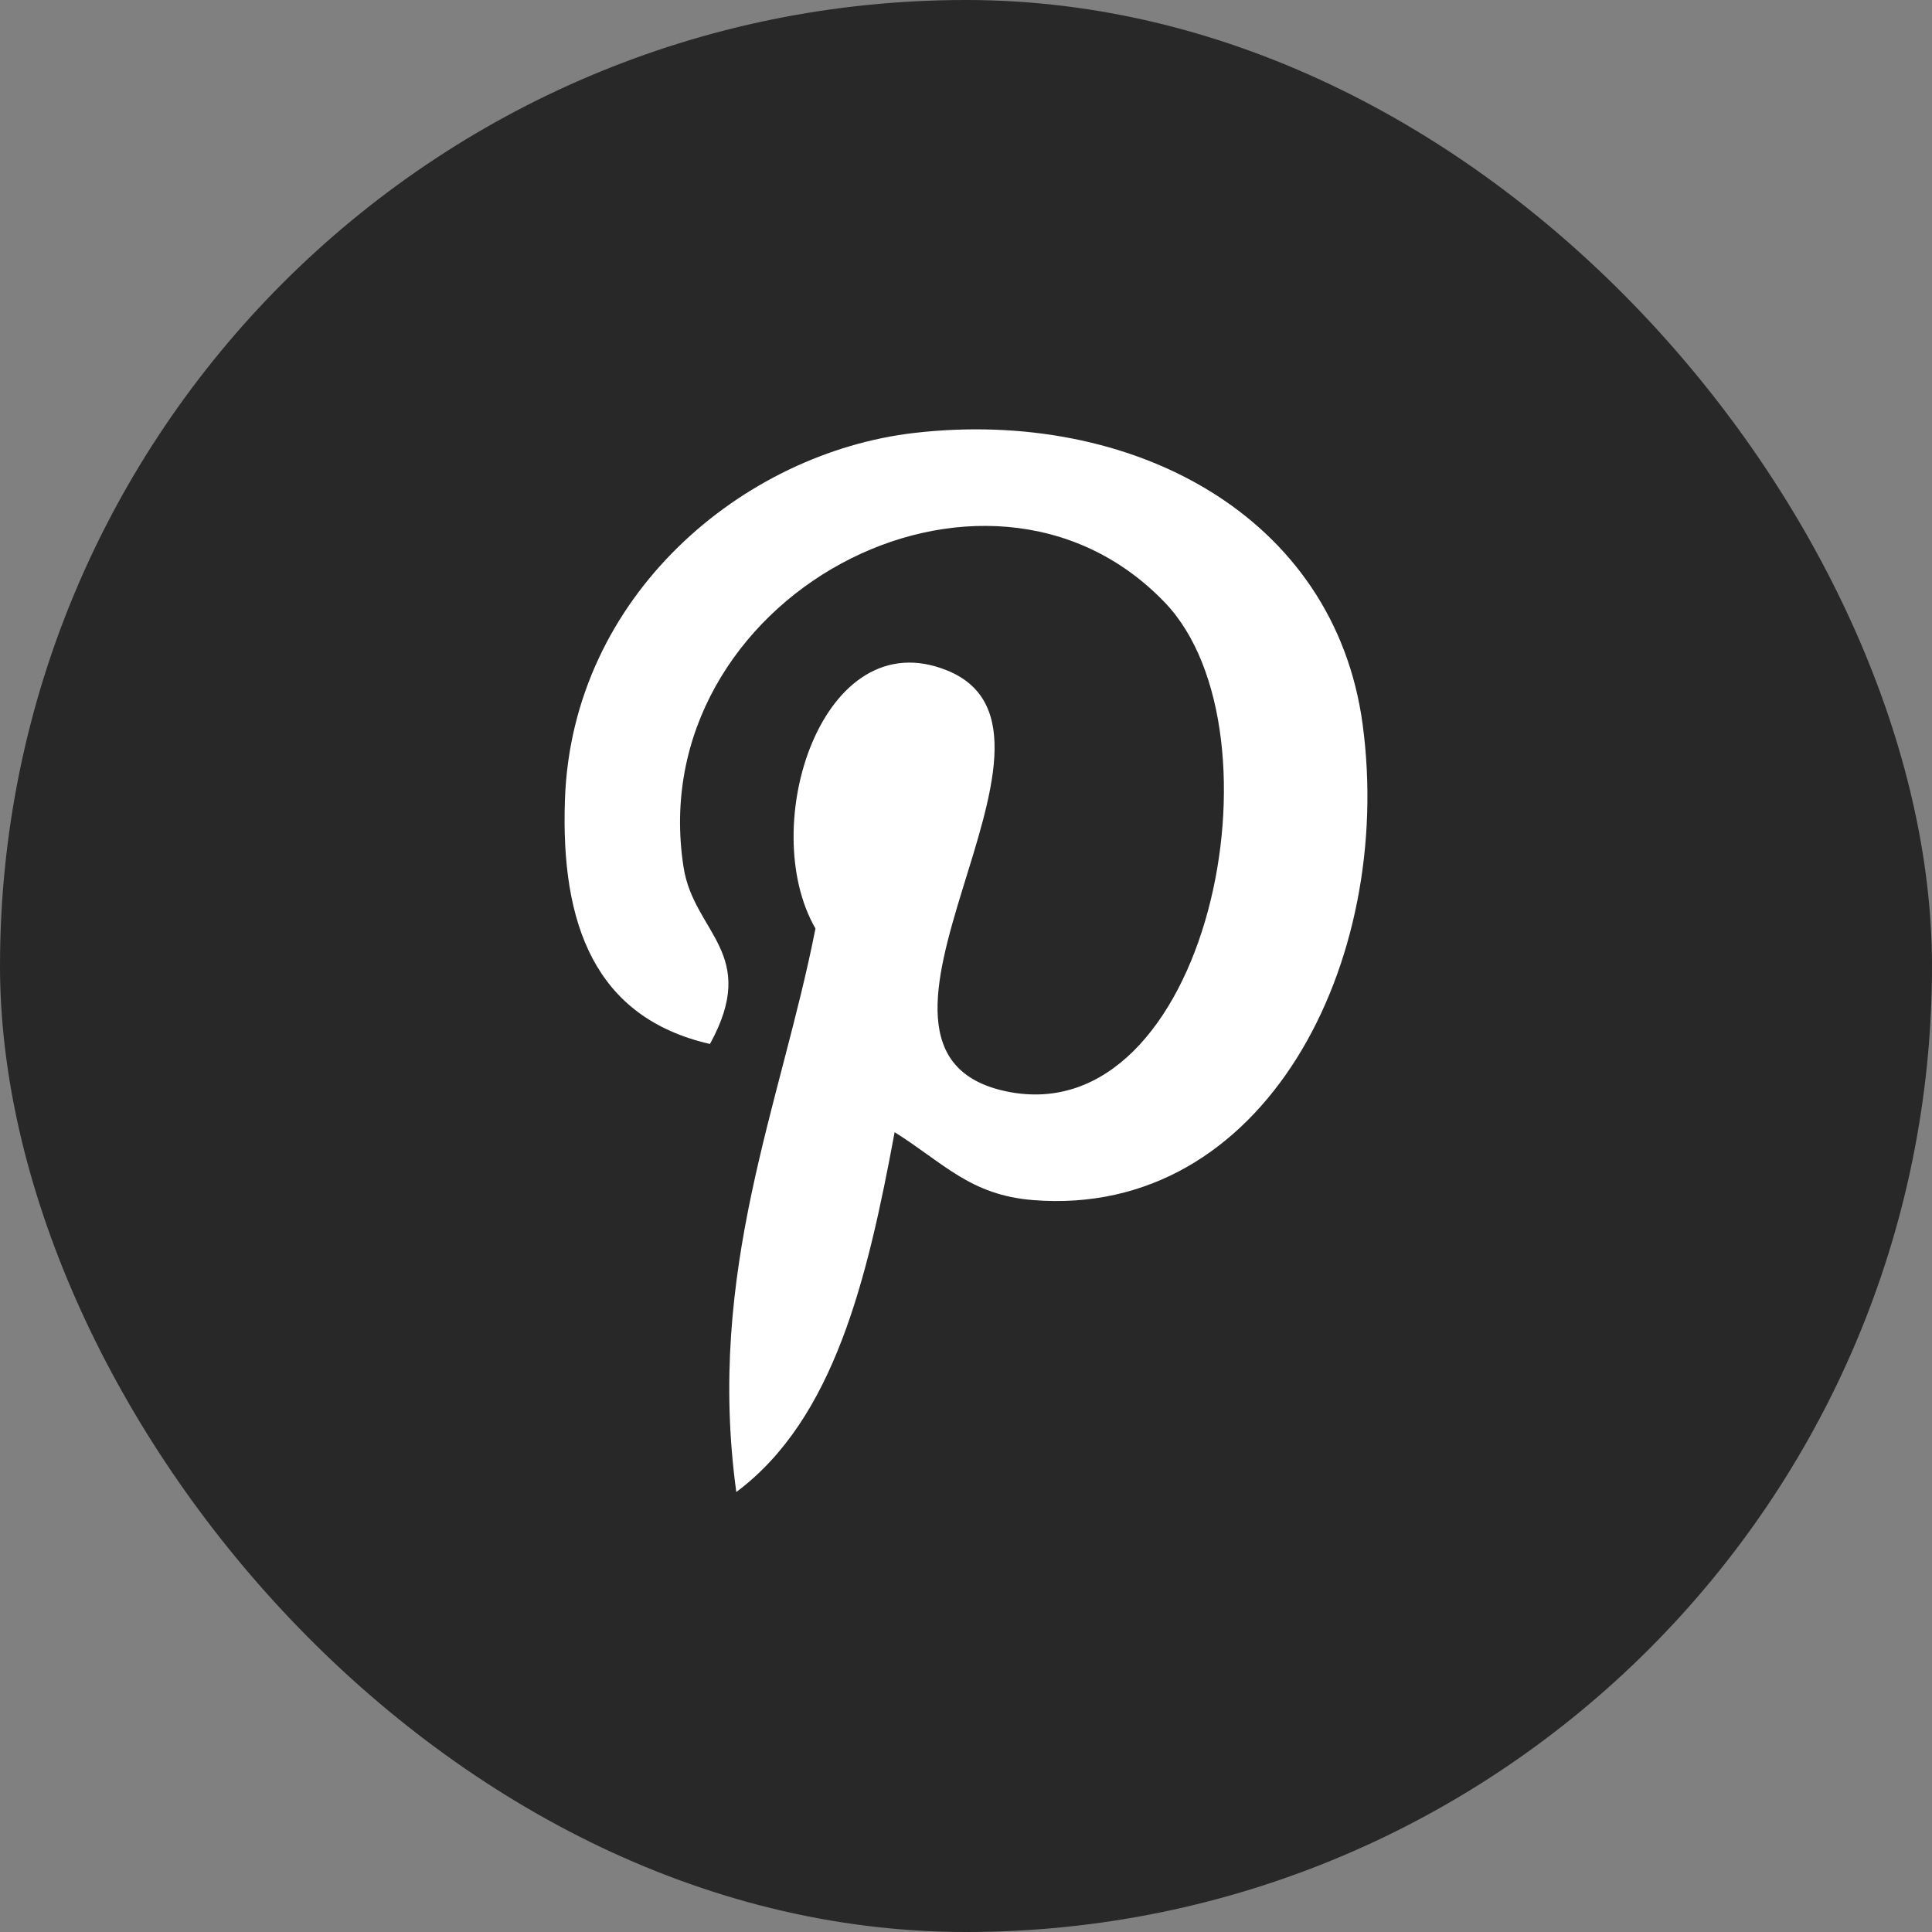
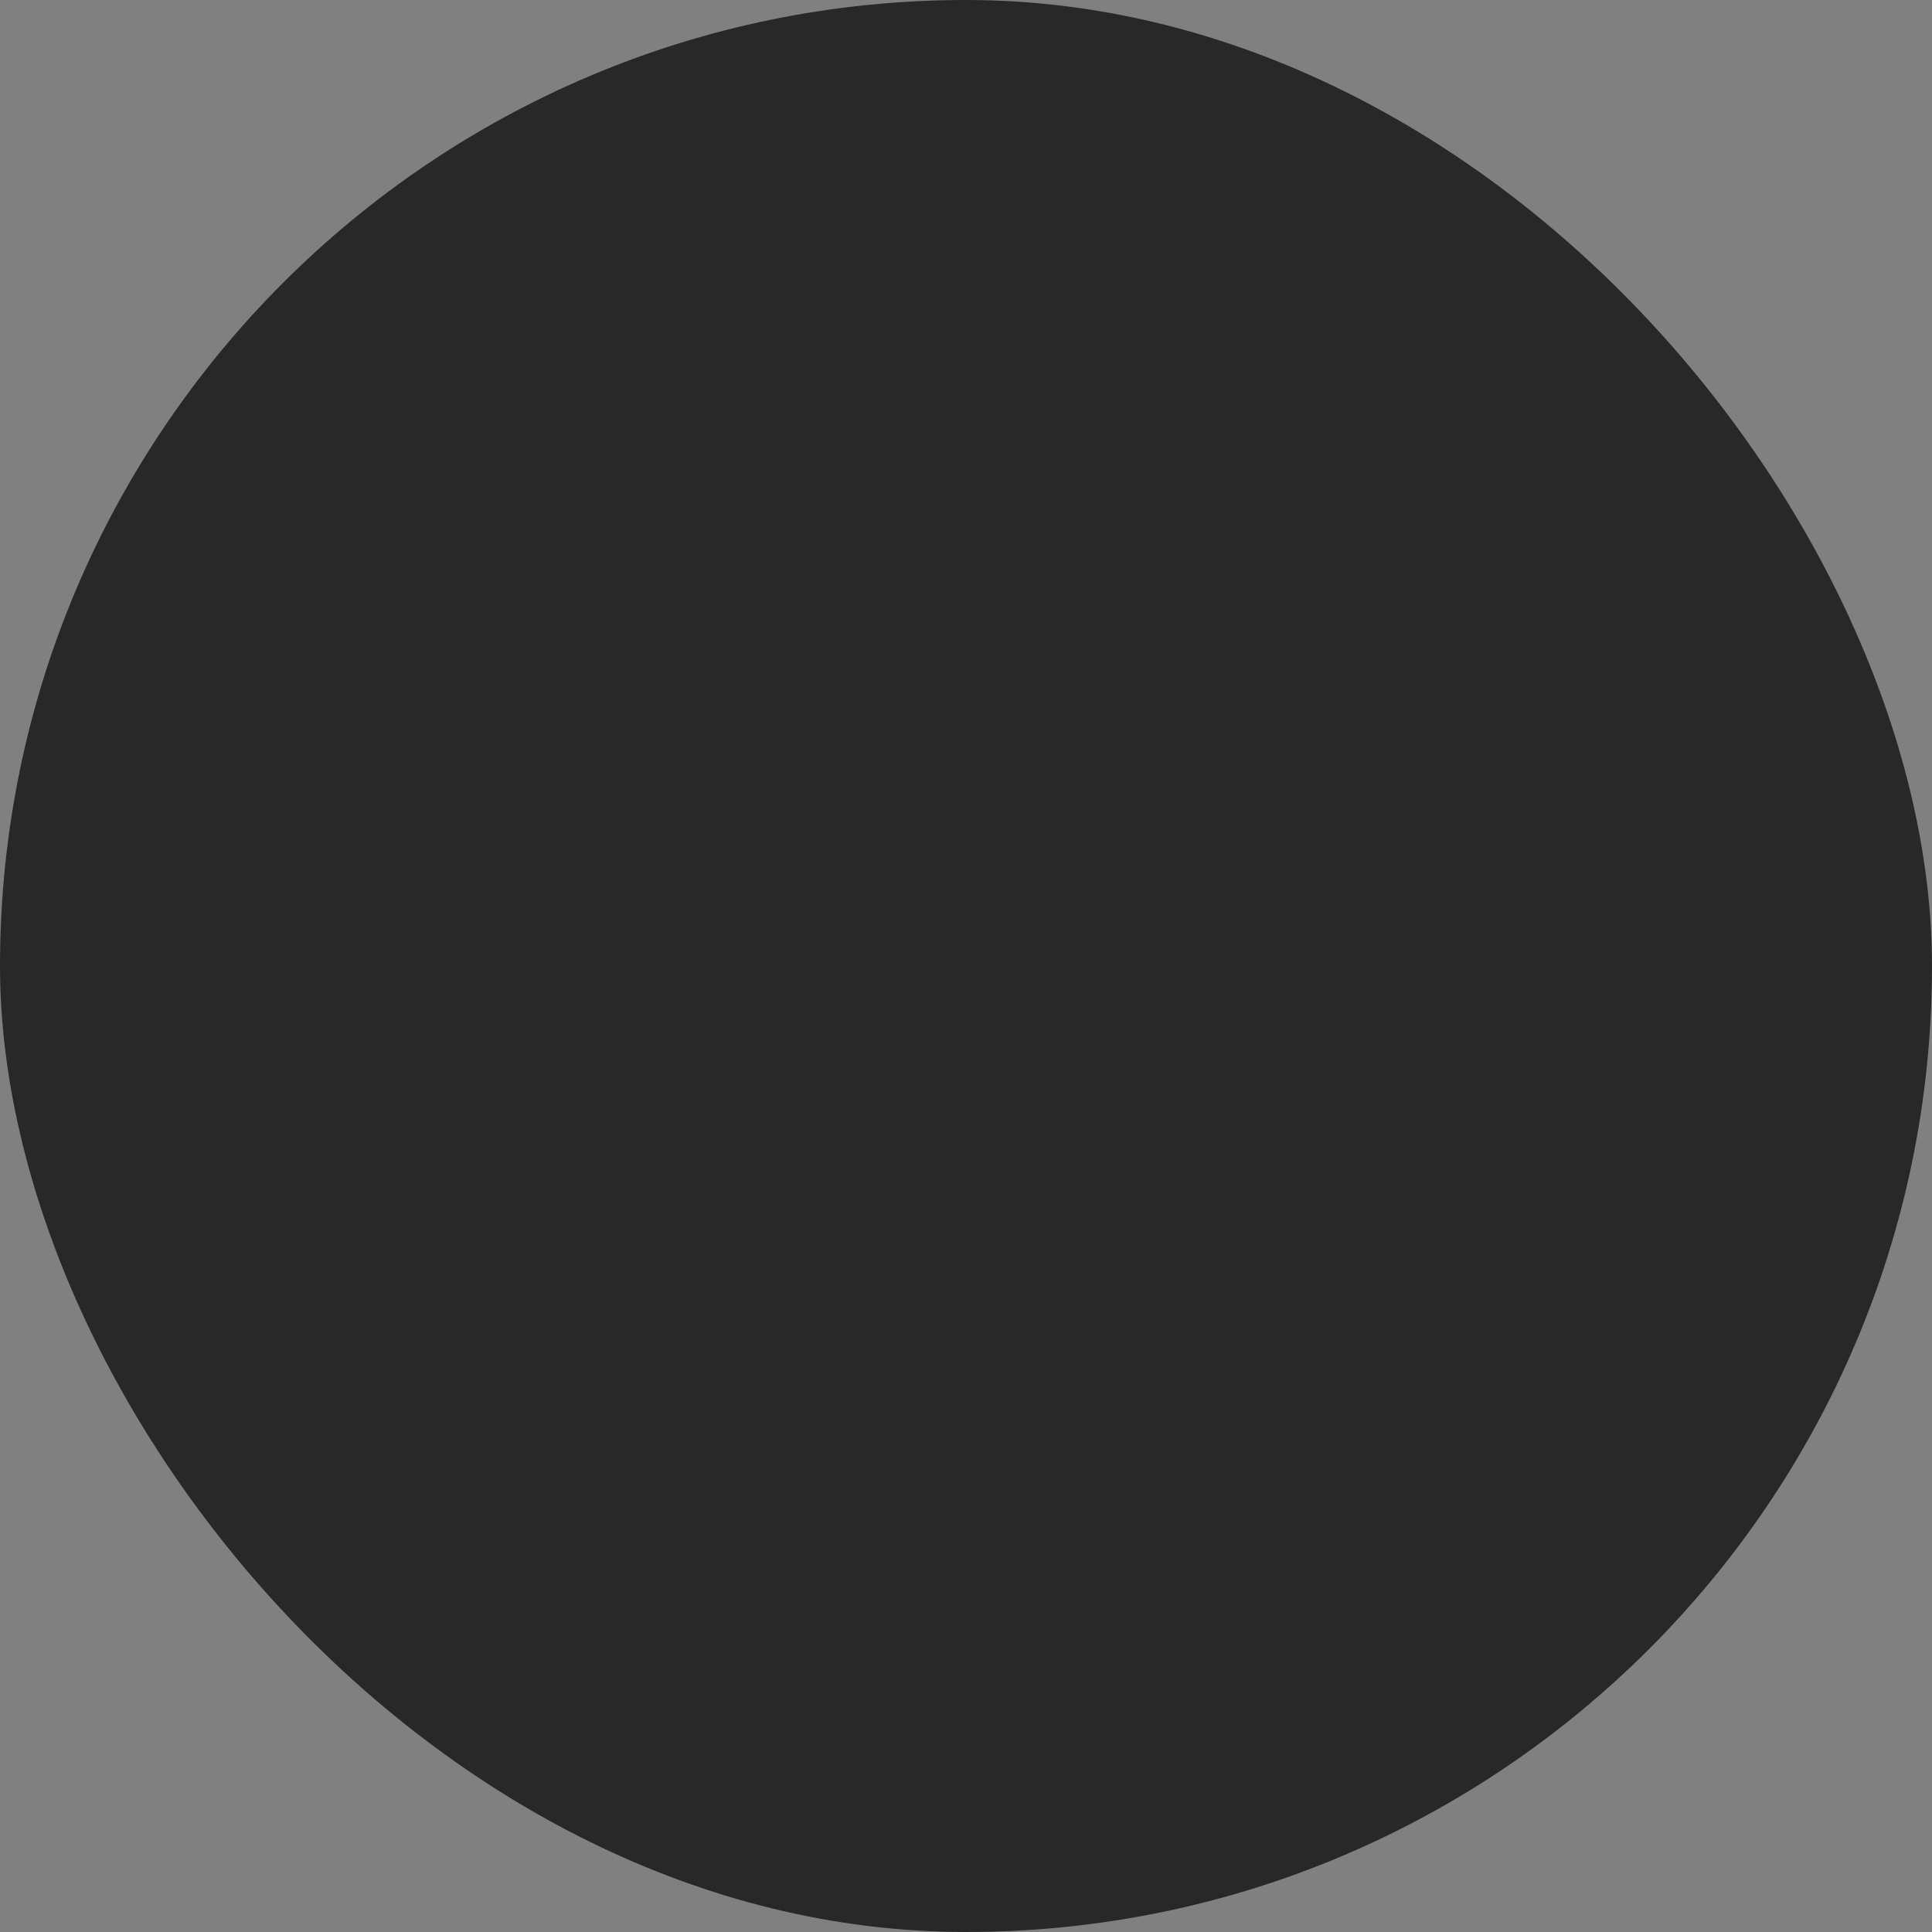
<svg xmlns="http://www.w3.org/2000/svg" width="48" height="48" viewBox="0 0 48 48" fill="none">
  <rect x="0" y="0" width="48" height="48" fill="#808080" stroke="none" />
  <rect width="48" height="48" rx="24" fill="#282828" />
-   <path d="M22.227 28.129C21.552 31.764 20.731 35.249 18.293 37.069C17.543 31.576 19.399 27.449 20.26 23.069C18.791 20.523 20.437 15.396 23.536 16.659C27.349 18.213 20.233 26.128 25.011 27.117C29.999 28.149 32.036 18.207 28.943 14.972C24.473 10.304 15.933 14.867 16.984 21.551C17.24 23.185 18.879 23.681 17.639 25.937C14.779 25.283 13.925 22.96 14.036 19.863C14.212 14.796 18.459 11.247 22.717 10.756C28.104 10.135 33.159 12.792 33.856 18.009C34.643 23.897 31.425 30.276 25.667 29.816C24.105 29.692 23.449 28.896 22.227 28.129Z" fill="white" />
</svg>